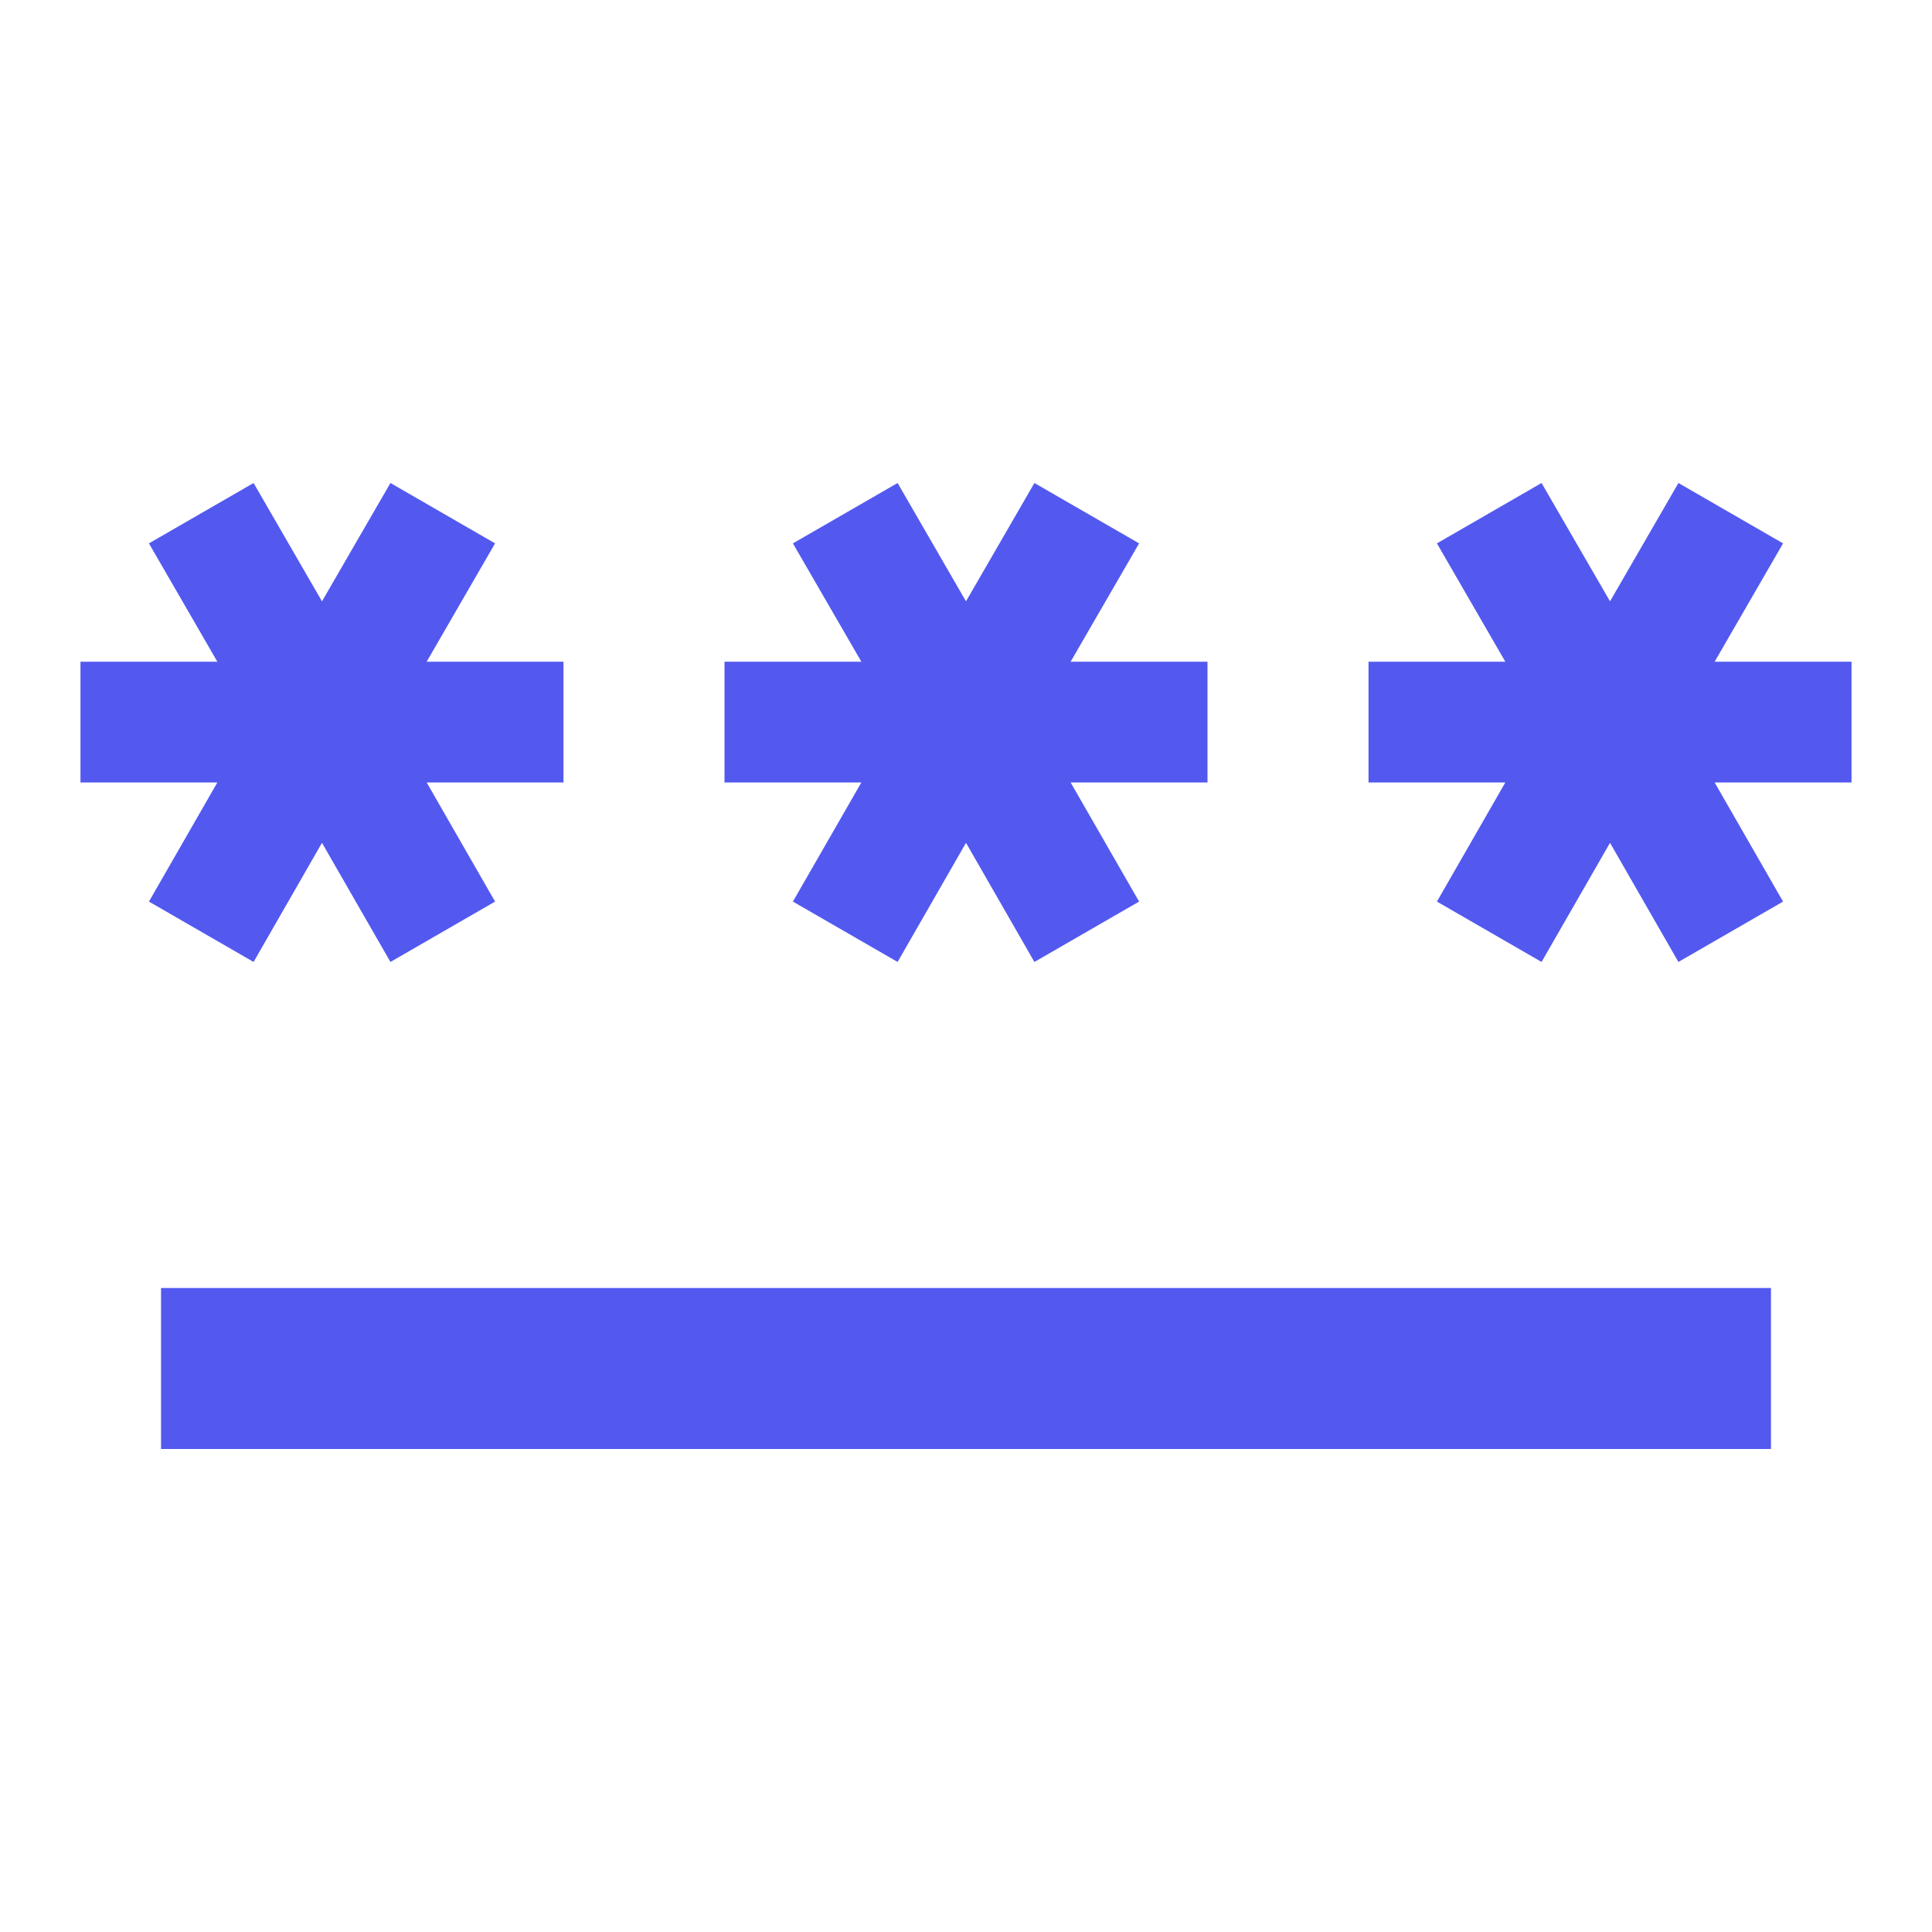
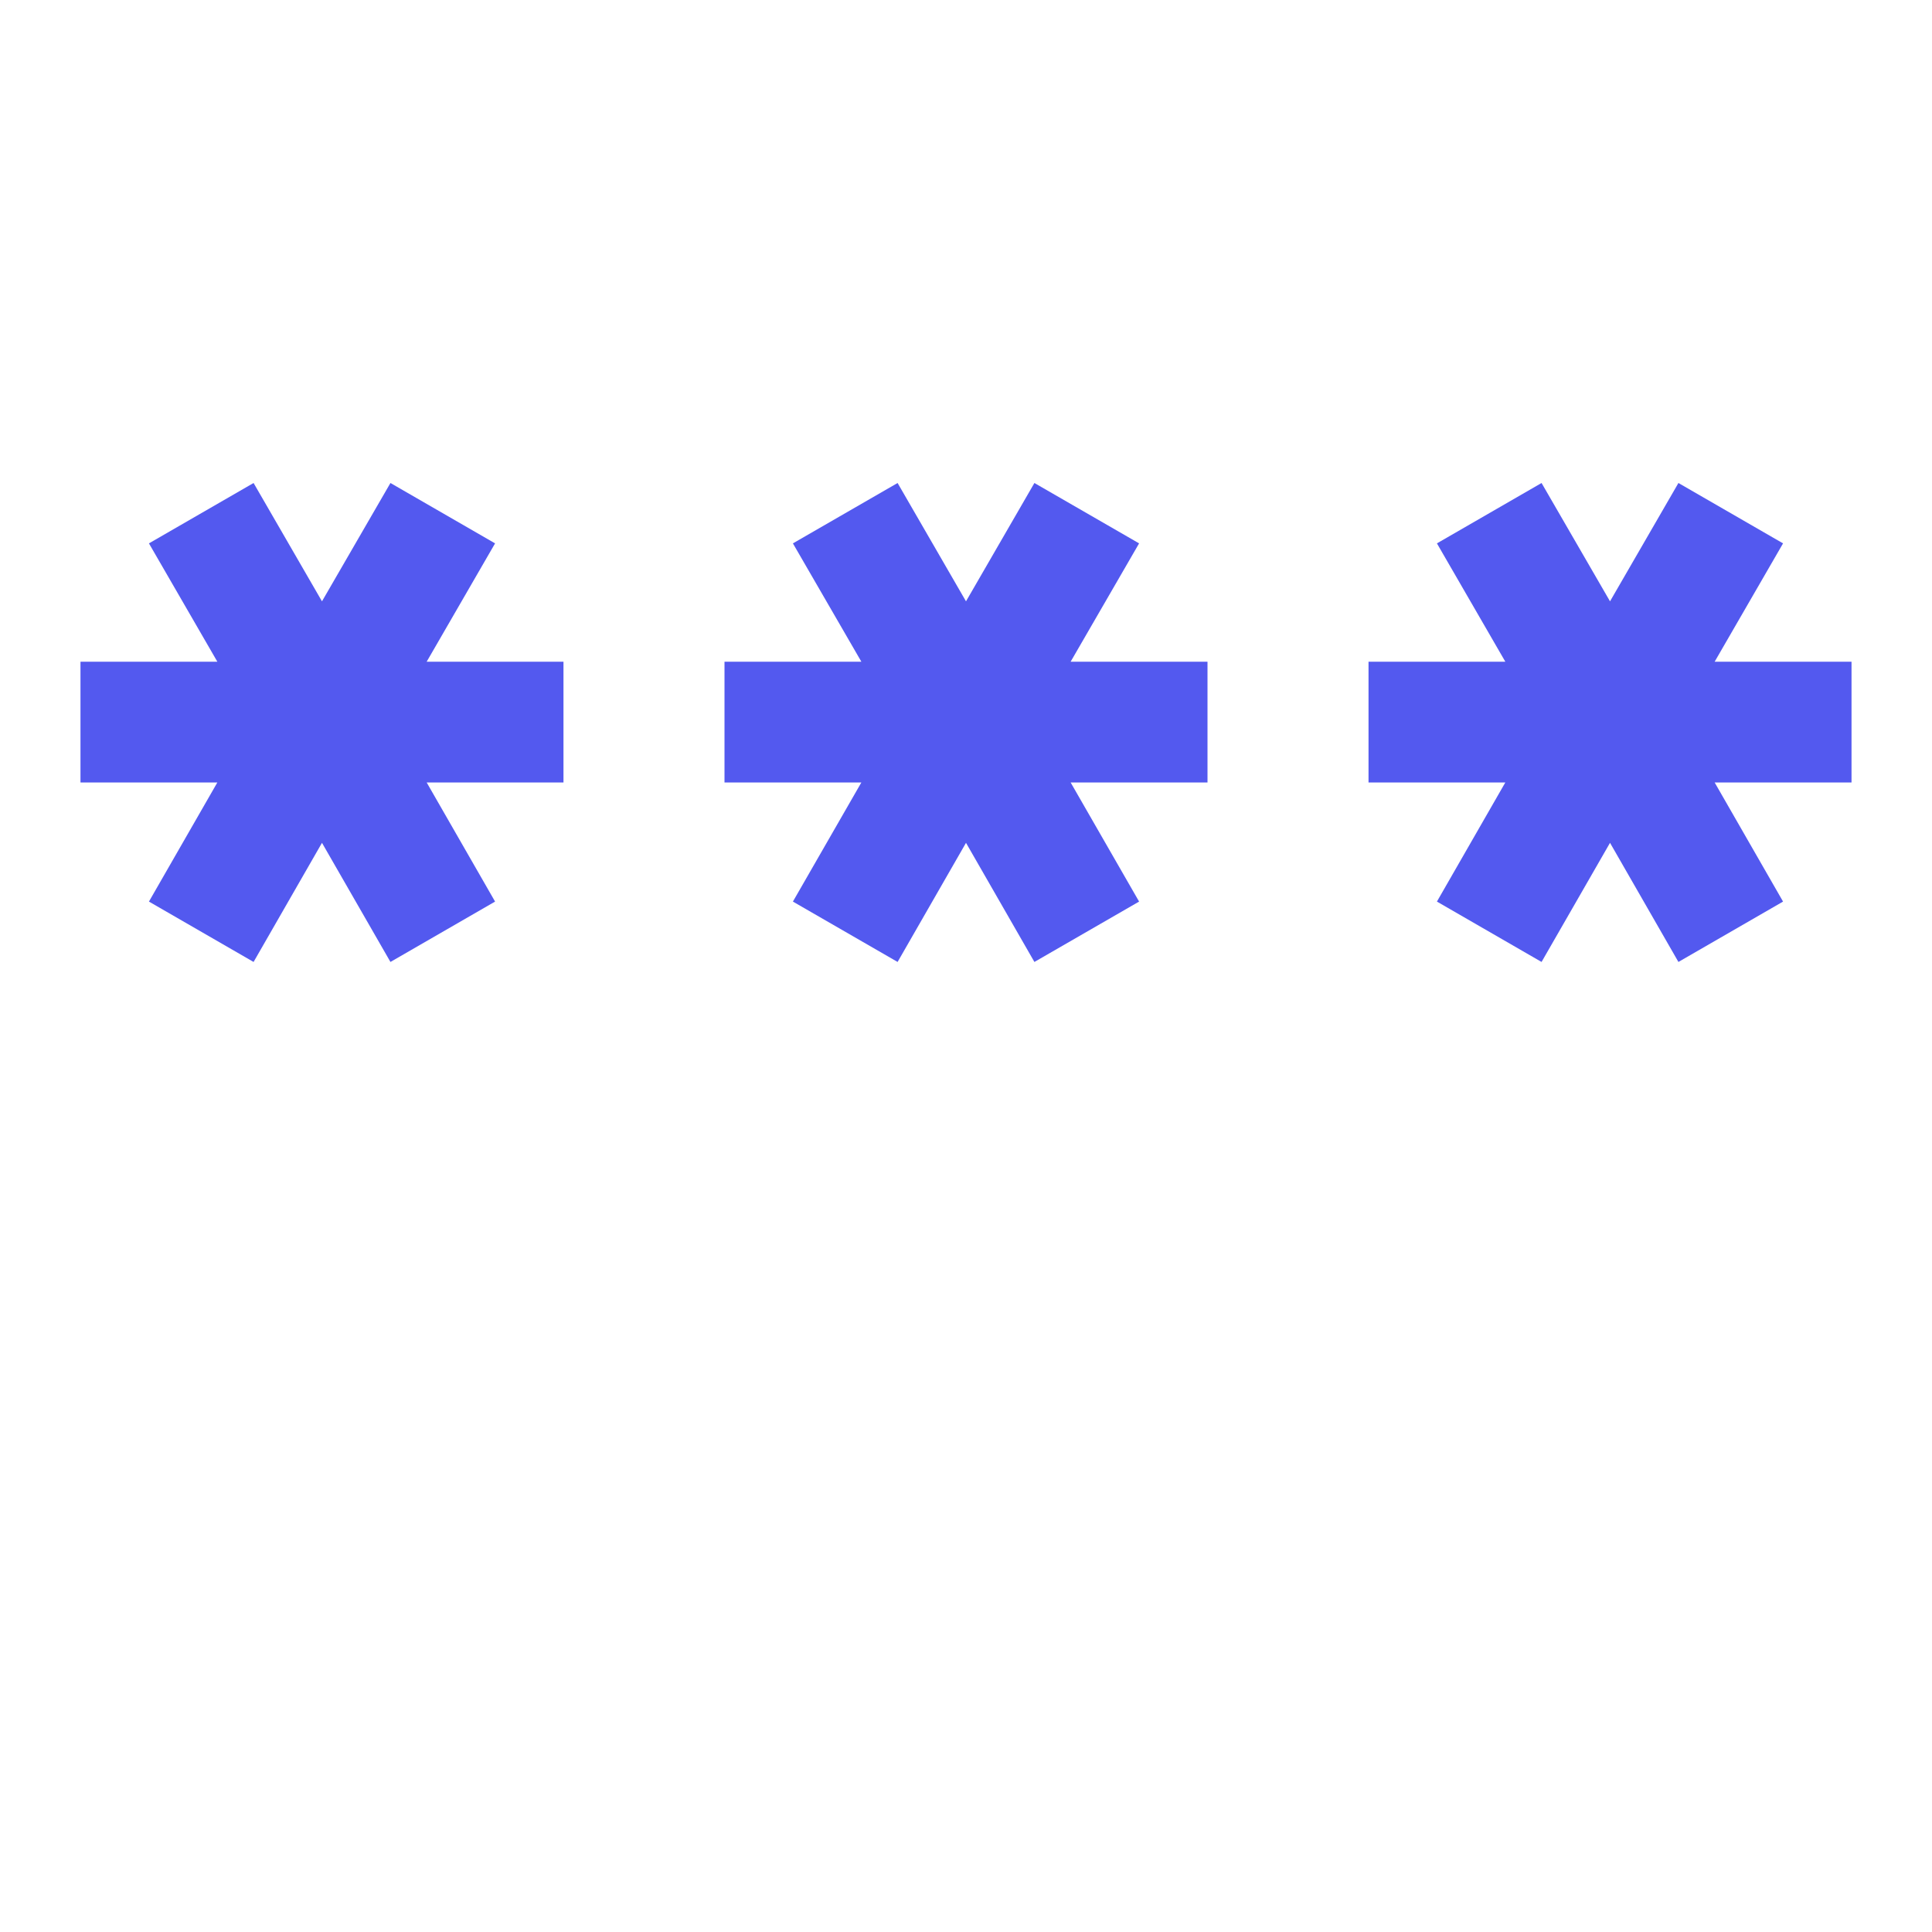
<svg xmlns="http://www.w3.org/2000/svg" width="32" height="32" viewBox="0 0 32 32" fill="none">
-   <path d="M2.667 21.333H29.333V24H2.667V21.333ZM4.2 15.933L5.333 13.96L6.467 15.933L8.2 14.933L7.067 12.96H9.333V10.96H7.067L8.2 9L6.467 8L5.333 9.96L4.2 8L2.467 9L3.6 10.96H1.333V12.96H3.6L2.467 14.933L4.2 15.933ZM13.133 14.933L14.867 15.933L16 13.96L17.133 15.933L18.867 14.933L17.733 12.96H20V10.96H17.733L18.867 9L17.133 8L16 9.96L14.867 8L13.133 9L14.267 10.96H12V12.96H14.267L13.133 14.933ZM30.667 10.96H28.4L29.533 9L27.8 8L26.667 9.96L25.533 8L23.8 9L24.933 10.96H22.667V12.96H24.933L23.8 14.933L25.533 15.933L26.667 13.96L27.8 15.933L29.533 14.933L28.4 12.96H30.667V10.96Z" fill="#5359EF" />
+   <path d="M2.667 21.333V24H2.667V21.333ZM4.2 15.933L5.333 13.96L6.467 15.933L8.2 14.933L7.067 12.96H9.333V10.96H7.067L8.2 9L6.467 8L5.333 9.96L4.2 8L2.467 9L3.6 10.96H1.333V12.96H3.6L2.467 14.933L4.2 15.933ZM13.133 14.933L14.867 15.933L16 13.96L17.133 15.933L18.867 14.933L17.733 12.96H20V10.96H17.733L18.867 9L17.133 8L16 9.96L14.867 8L13.133 9L14.267 10.96H12V12.96H14.267L13.133 14.933ZM30.667 10.96H28.4L29.533 9L27.8 8L26.667 9.96L25.533 8L23.8 9L24.933 10.96H22.667V12.96H24.933L23.8 14.933L25.533 15.933L26.667 13.96L27.8 15.933L29.533 14.933L28.4 12.96H30.667V10.96Z" fill="#5359EF" />
</svg>